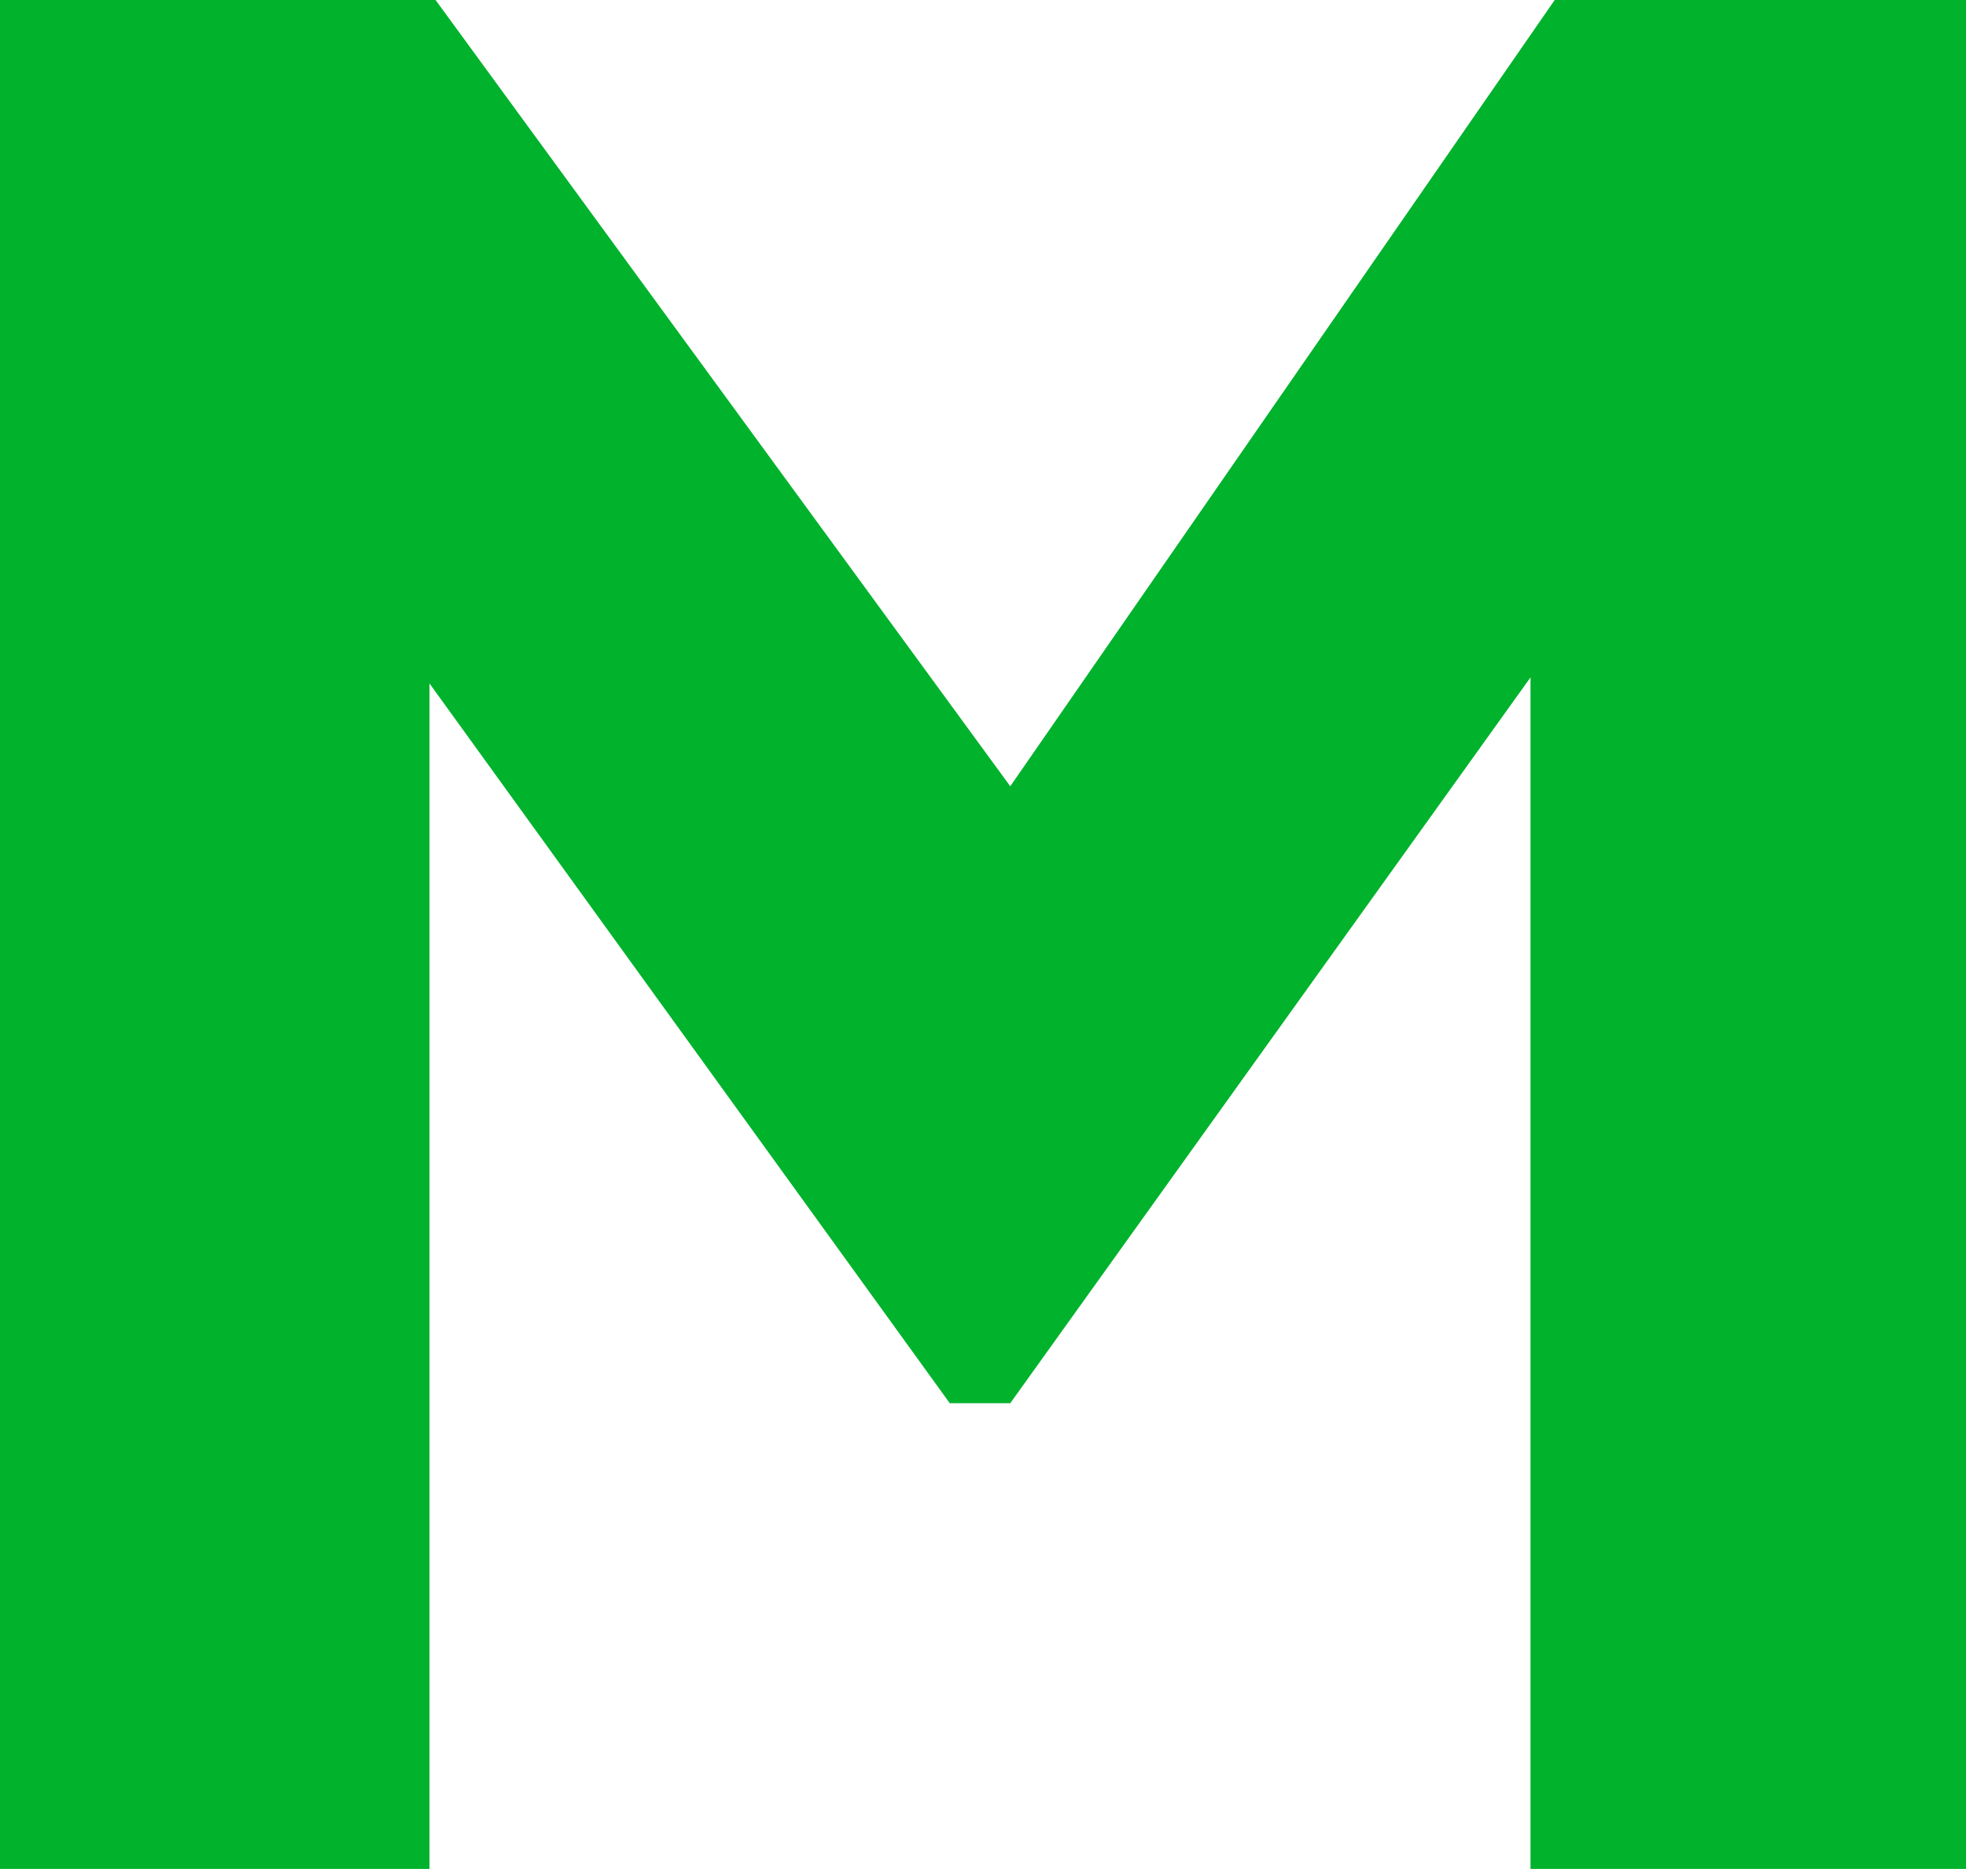
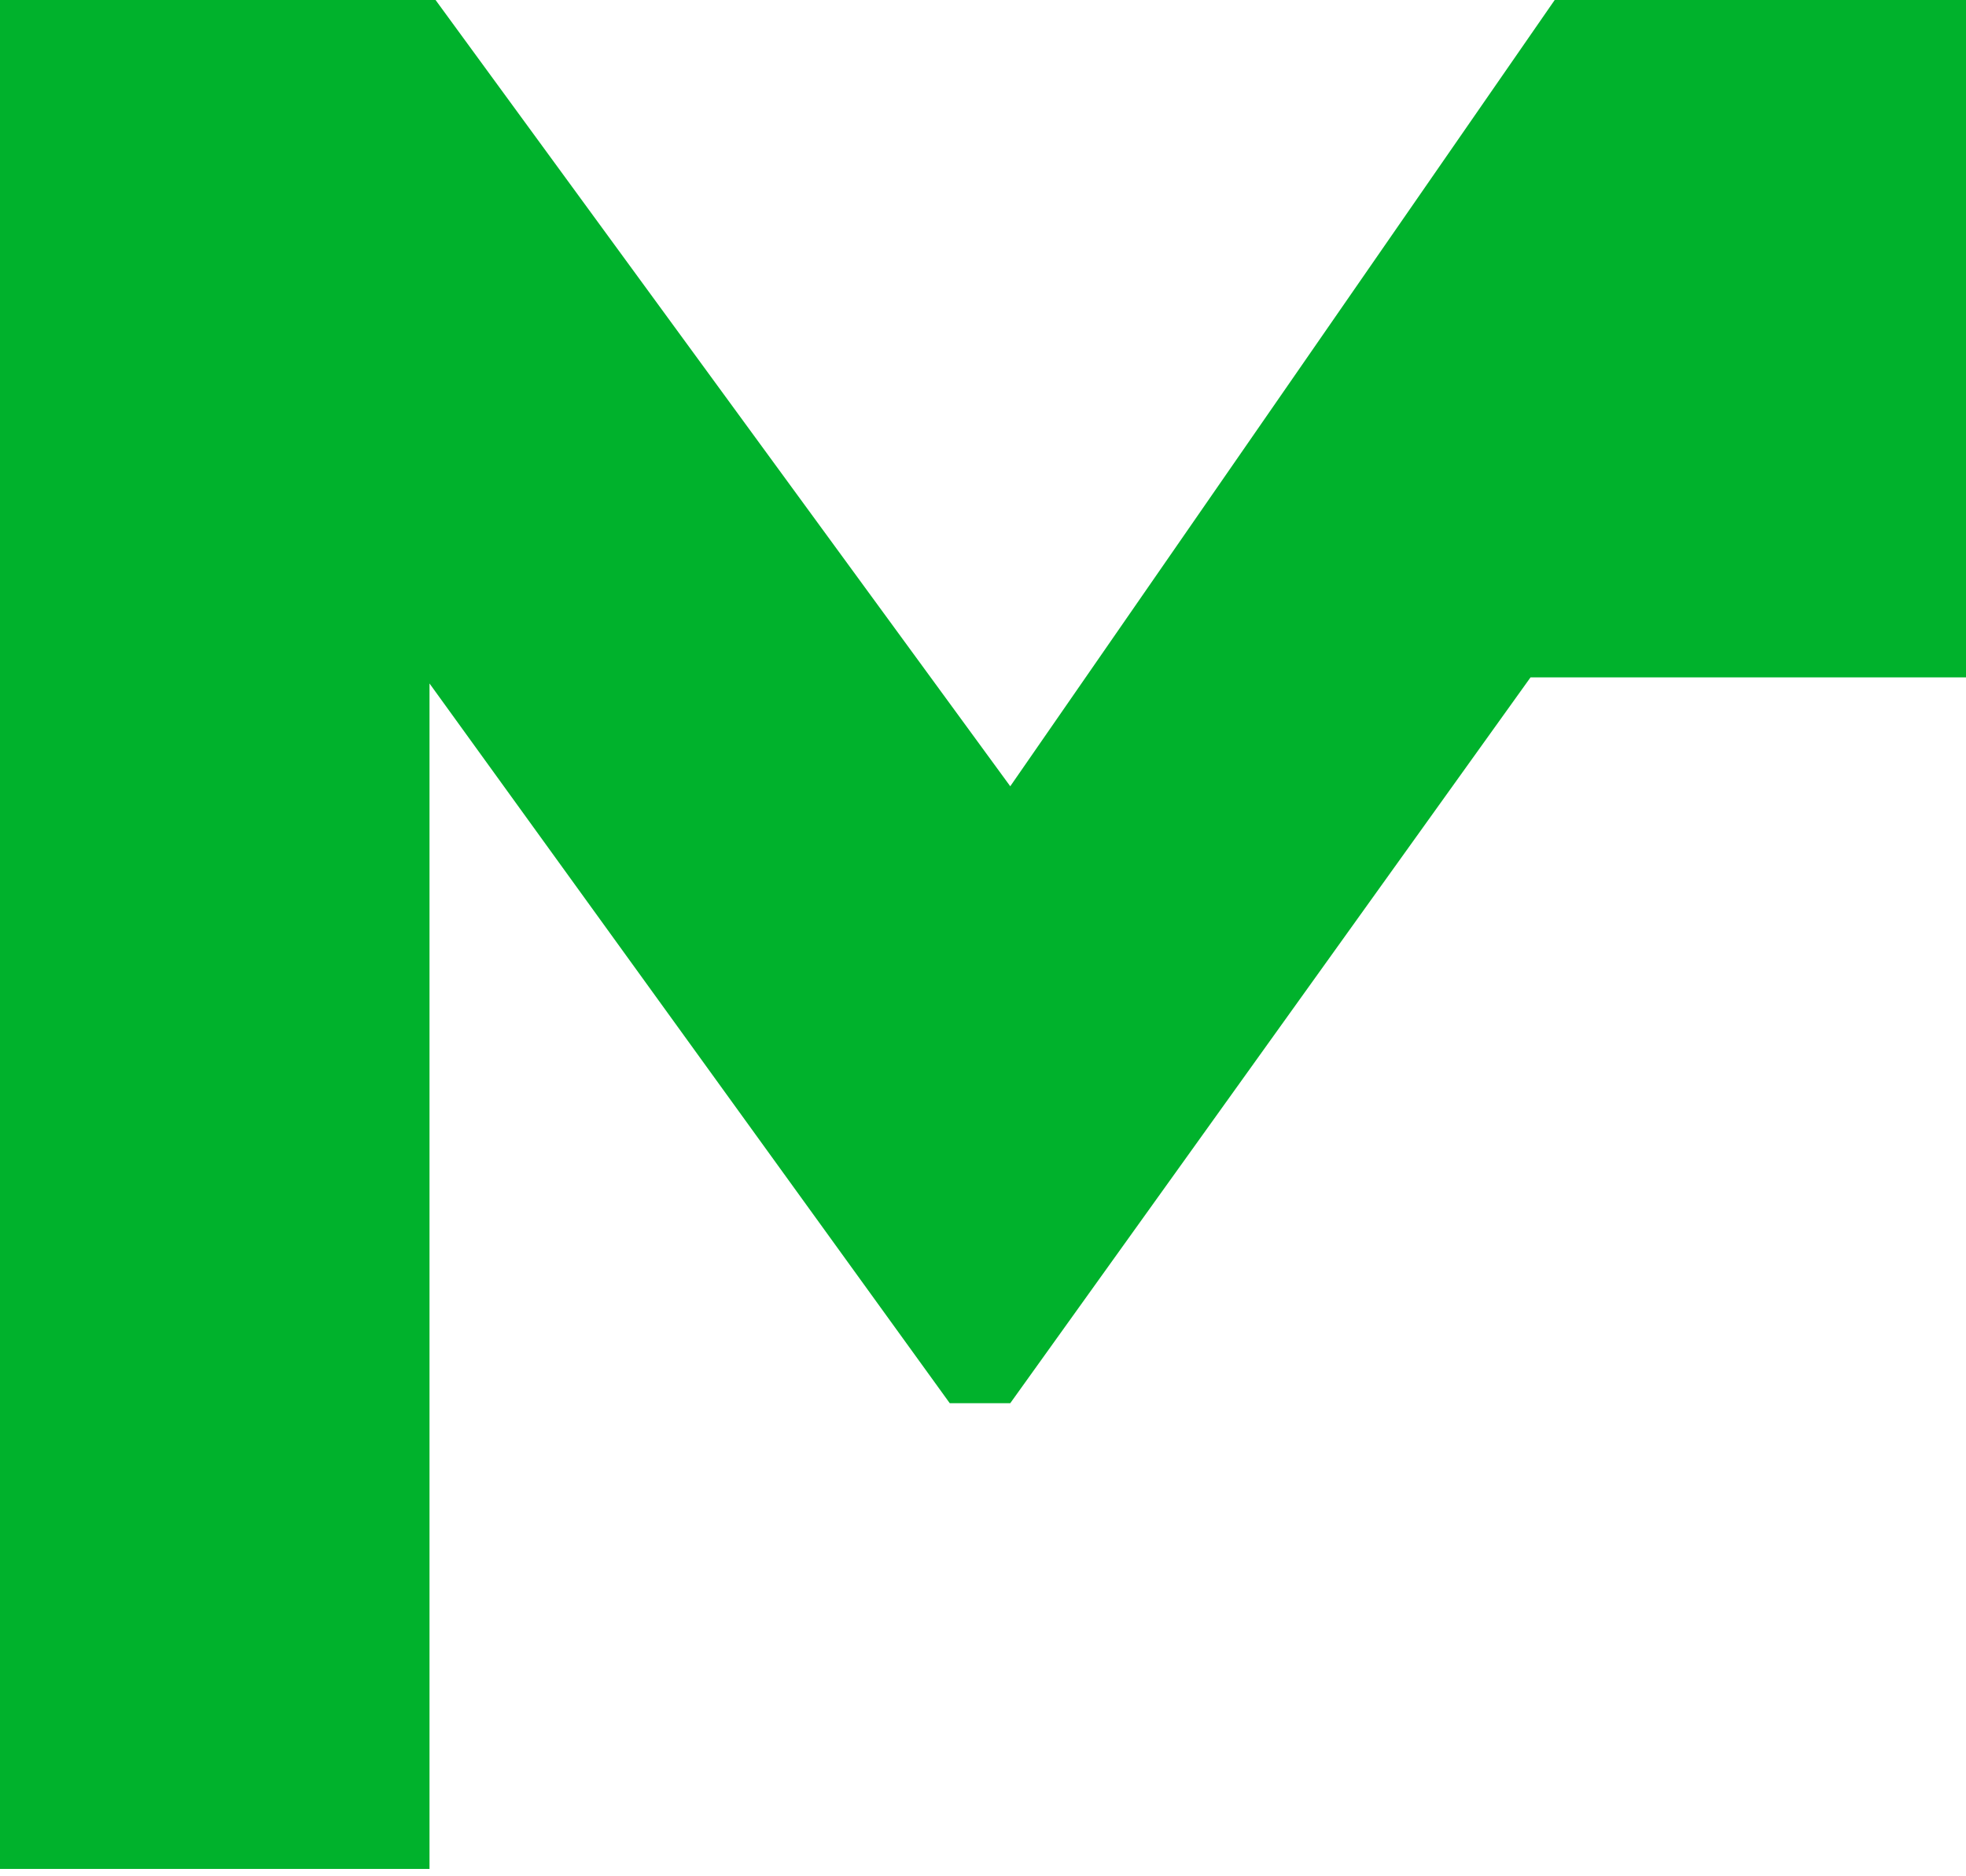
<svg xmlns="http://www.w3.org/2000/svg" width="88" height="84" viewBox="0 0 88 84" fill="none">
-   <path fill-rule="evenodd" clip-rule="evenodd" d="M0 83.67H19.225V30.598L42.512 62.82H45.22L68.507 30.327V83.67H88.003V0H69.59L45.22 35.201L19.496 0H0V83.67Z" fill="#00B22C" />
+   <path fill-rule="evenodd" clip-rule="evenodd" d="M0 83.67H19.225V30.598L42.512 62.82H45.22L68.507 30.327H88.003V0H69.59L45.22 35.201L19.496 0H0V83.67Z" fill="#00B22C" />
</svg>